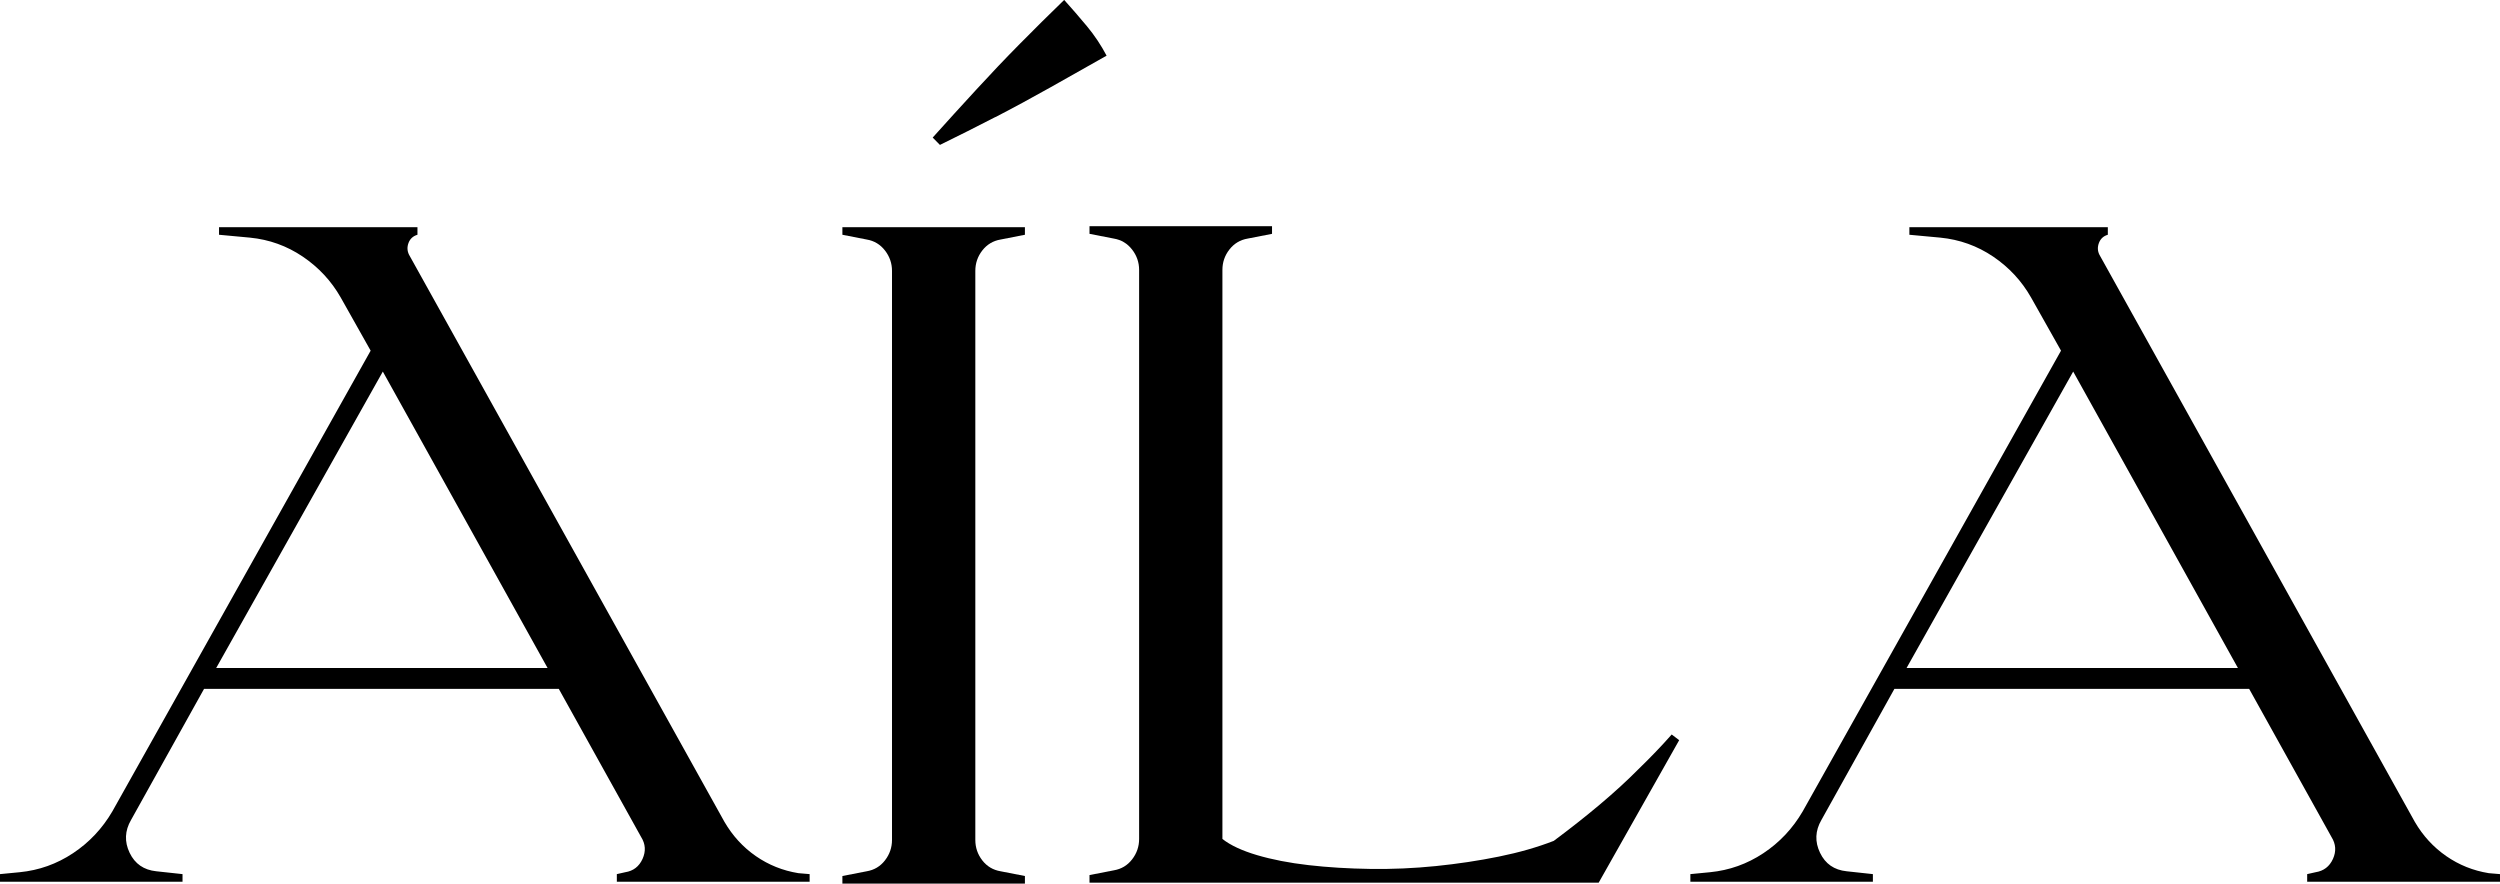
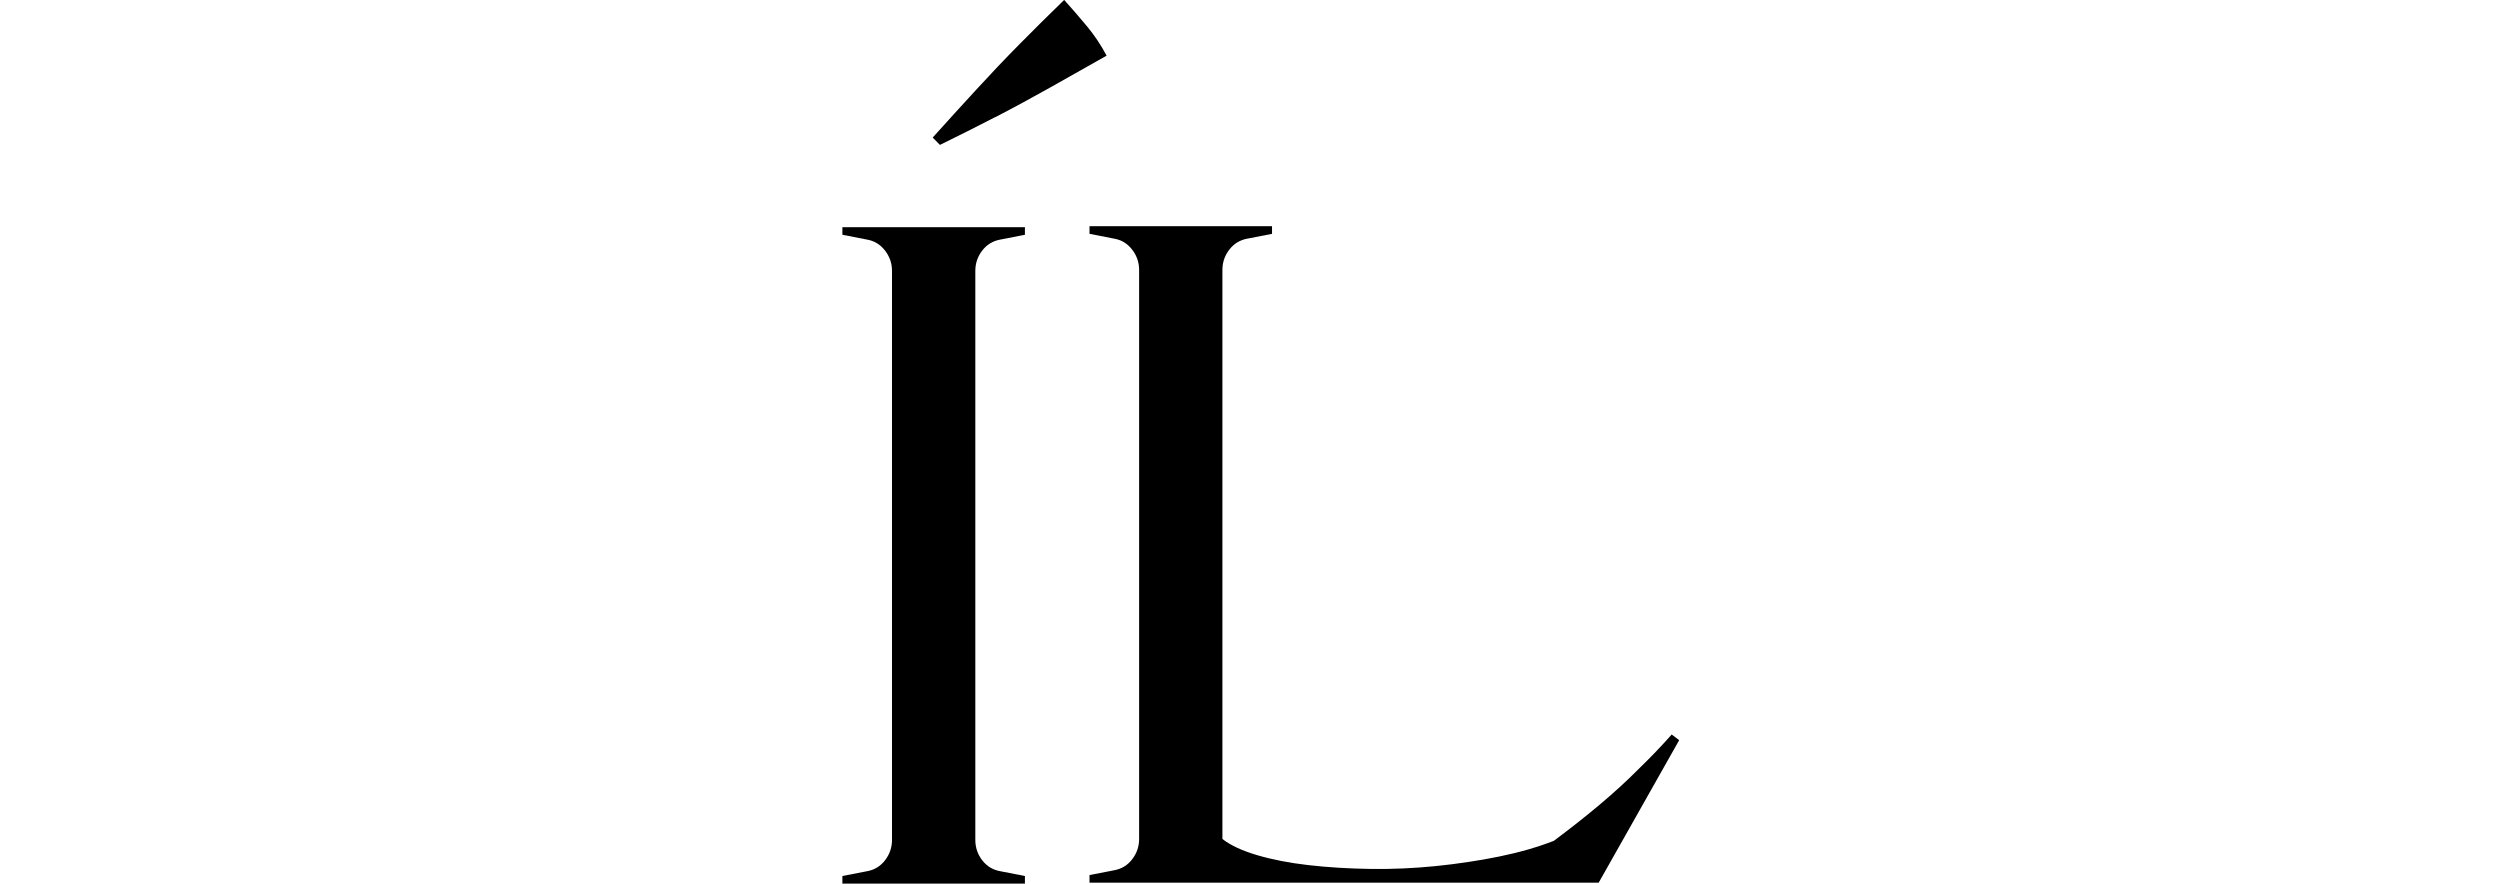
<svg xmlns="http://www.w3.org/2000/svg" width="116" height="41" viewBox="0 0 116 41" fill="none">
  <g clip-path="url(#clip0_407_1770)">
-     <path d="M37.046 40.515C36.322 40.398 35.662 40.133 35.069 39.722C34.475 39.31 33.992 38.781 33.615 38.135L18.979 11.819C18.892 11.643 18.884 11.461 18.956 11.27C19.028 11.079 19.167 10.952 19.37 10.893V10.541H10.163V10.893L11.596 11.026C12.493 11.114 13.31 11.408 14.048 11.907C14.787 12.407 15.374 13.039 15.809 13.803L17.198 16.271L5.212 37.65C4.748 38.443 4.14 39.09 3.388 39.589C2.635 40.089 1.81 40.383 0.912 40.471L0 40.559V40.912H8.469V40.559L7.253 40.427C6.674 40.368 6.26 40.083 6.014 39.569C5.768 39.055 5.791 38.546 6.08 38.047L9.468 31.964H25.928L29.75 38.84C29.953 39.163 29.973 39.501 29.814 39.854C29.654 40.206 29.388 40.412 29.012 40.471L28.621 40.559V40.912H37.567V40.559L37.046 40.515ZM10.032 30.994L17.763 17.241L25.407 30.994H10.032Z" fill="black" />
    <path d="M45.579 11.622C45.796 11.343 46.08 11.173 46.427 11.114L47.556 10.893V10.541H39.087V10.893L40.217 11.114C40.564 11.173 40.845 11.343 41.062 11.622C41.279 11.902 41.389 12.216 41.389 12.569V38.972C41.389 39.325 41.279 39.642 41.062 39.922C40.845 40.201 40.564 40.368 40.217 40.427L39.087 40.647V41H47.556V40.647L46.427 40.427C46.08 40.368 45.796 40.201 45.579 39.922C45.362 39.642 45.255 39.325 45.255 38.972V12.569C45.255 12.216 45.362 11.902 45.579 11.622Z" fill="black" />
    <path d="M77.567 34.08C77.101 34.608 76.58 35.152 76.003 35.71C75.508 36.21 74.923 36.748 74.243 37.321C73.563 37.894 72.844 38.458 72.095 39.016C71.339 39.31 70.493 39.554 69.552 39.745C68.612 39.936 67.633 40.083 66.622 40.186C65.606 40.289 64.593 40.333 63.582 40.318C62.566 40.303 61.611 40.245 60.716 40.142C59.815 40.039 59.022 39.883 58.327 39.678C57.632 39.472 57.094 39.222 56.72 38.928V12.524C56.72 12.172 56.827 11.857 57.044 11.578C57.262 11.299 57.545 11.129 57.893 11.07L59.022 10.85V10.497H50.553V10.85L51.682 11.07C52.03 11.129 52.311 11.299 52.528 11.578C52.745 11.857 52.855 12.172 52.855 12.524V38.928C52.855 39.281 52.745 39.598 52.528 39.877C52.311 40.157 52.03 40.324 51.682 40.383L50.553 40.603V40.956H74.179L77.914 34.344L77.567 34.08Z" fill="black" />
-     <path d="M115.479 40.515C114.755 40.398 114.098 40.133 113.504 39.722C112.911 39.31 112.424 38.781 112.048 38.135L97.412 11.819C97.325 11.643 97.319 11.461 97.391 11.27C97.464 11.079 97.6 10.952 97.803 10.893V10.541H88.595V10.893L90.029 11.026C90.926 11.114 91.746 11.408 92.484 11.907C93.222 12.407 93.807 13.039 94.241 13.803L95.631 16.271L83.644 37.65C83.181 38.443 82.573 39.09 81.82 39.589C81.067 40.089 80.242 40.383 79.345 40.471L78.433 40.559V40.912H86.902V40.559L85.686 40.427C85.106 40.368 84.695 40.083 84.449 39.569C84.203 39.055 84.223 38.546 84.513 38.047L87.9 31.964H104.361L108.183 38.84C108.385 39.163 108.408 39.501 108.249 39.854C108.09 40.206 107.821 40.412 107.444 40.471L107.053 40.559V40.912H116V40.559L115.479 40.515ZM88.465 30.994L96.196 17.241L103.839 30.994H88.465Z" fill="black" />
    <path d="M46.181 5.437C47.029 4.999 47.886 4.534 48.752 4.047C49.618 3.559 50.481 3.071 51.346 2.583C51.089 2.095 50.785 1.64 50.434 1.217C50.081 0.793 49.731 0.388 49.378 -0.003C48.706 0.647 48.025 1.322 47.336 2.019C46.647 2.715 45.967 3.432 45.295 4.164C44.623 4.896 43.949 5.633 43.277 6.383L43.613 6.724C44.479 6.3 45.333 5.871 46.184 5.431L46.181 5.437Z" fill="black" />
  </g>
  <defs>
    <clipPath id="clip0_407_1770">
      <rect width="116" height="41" fill="black" />
    </clipPath>
  </defs>
</svg>